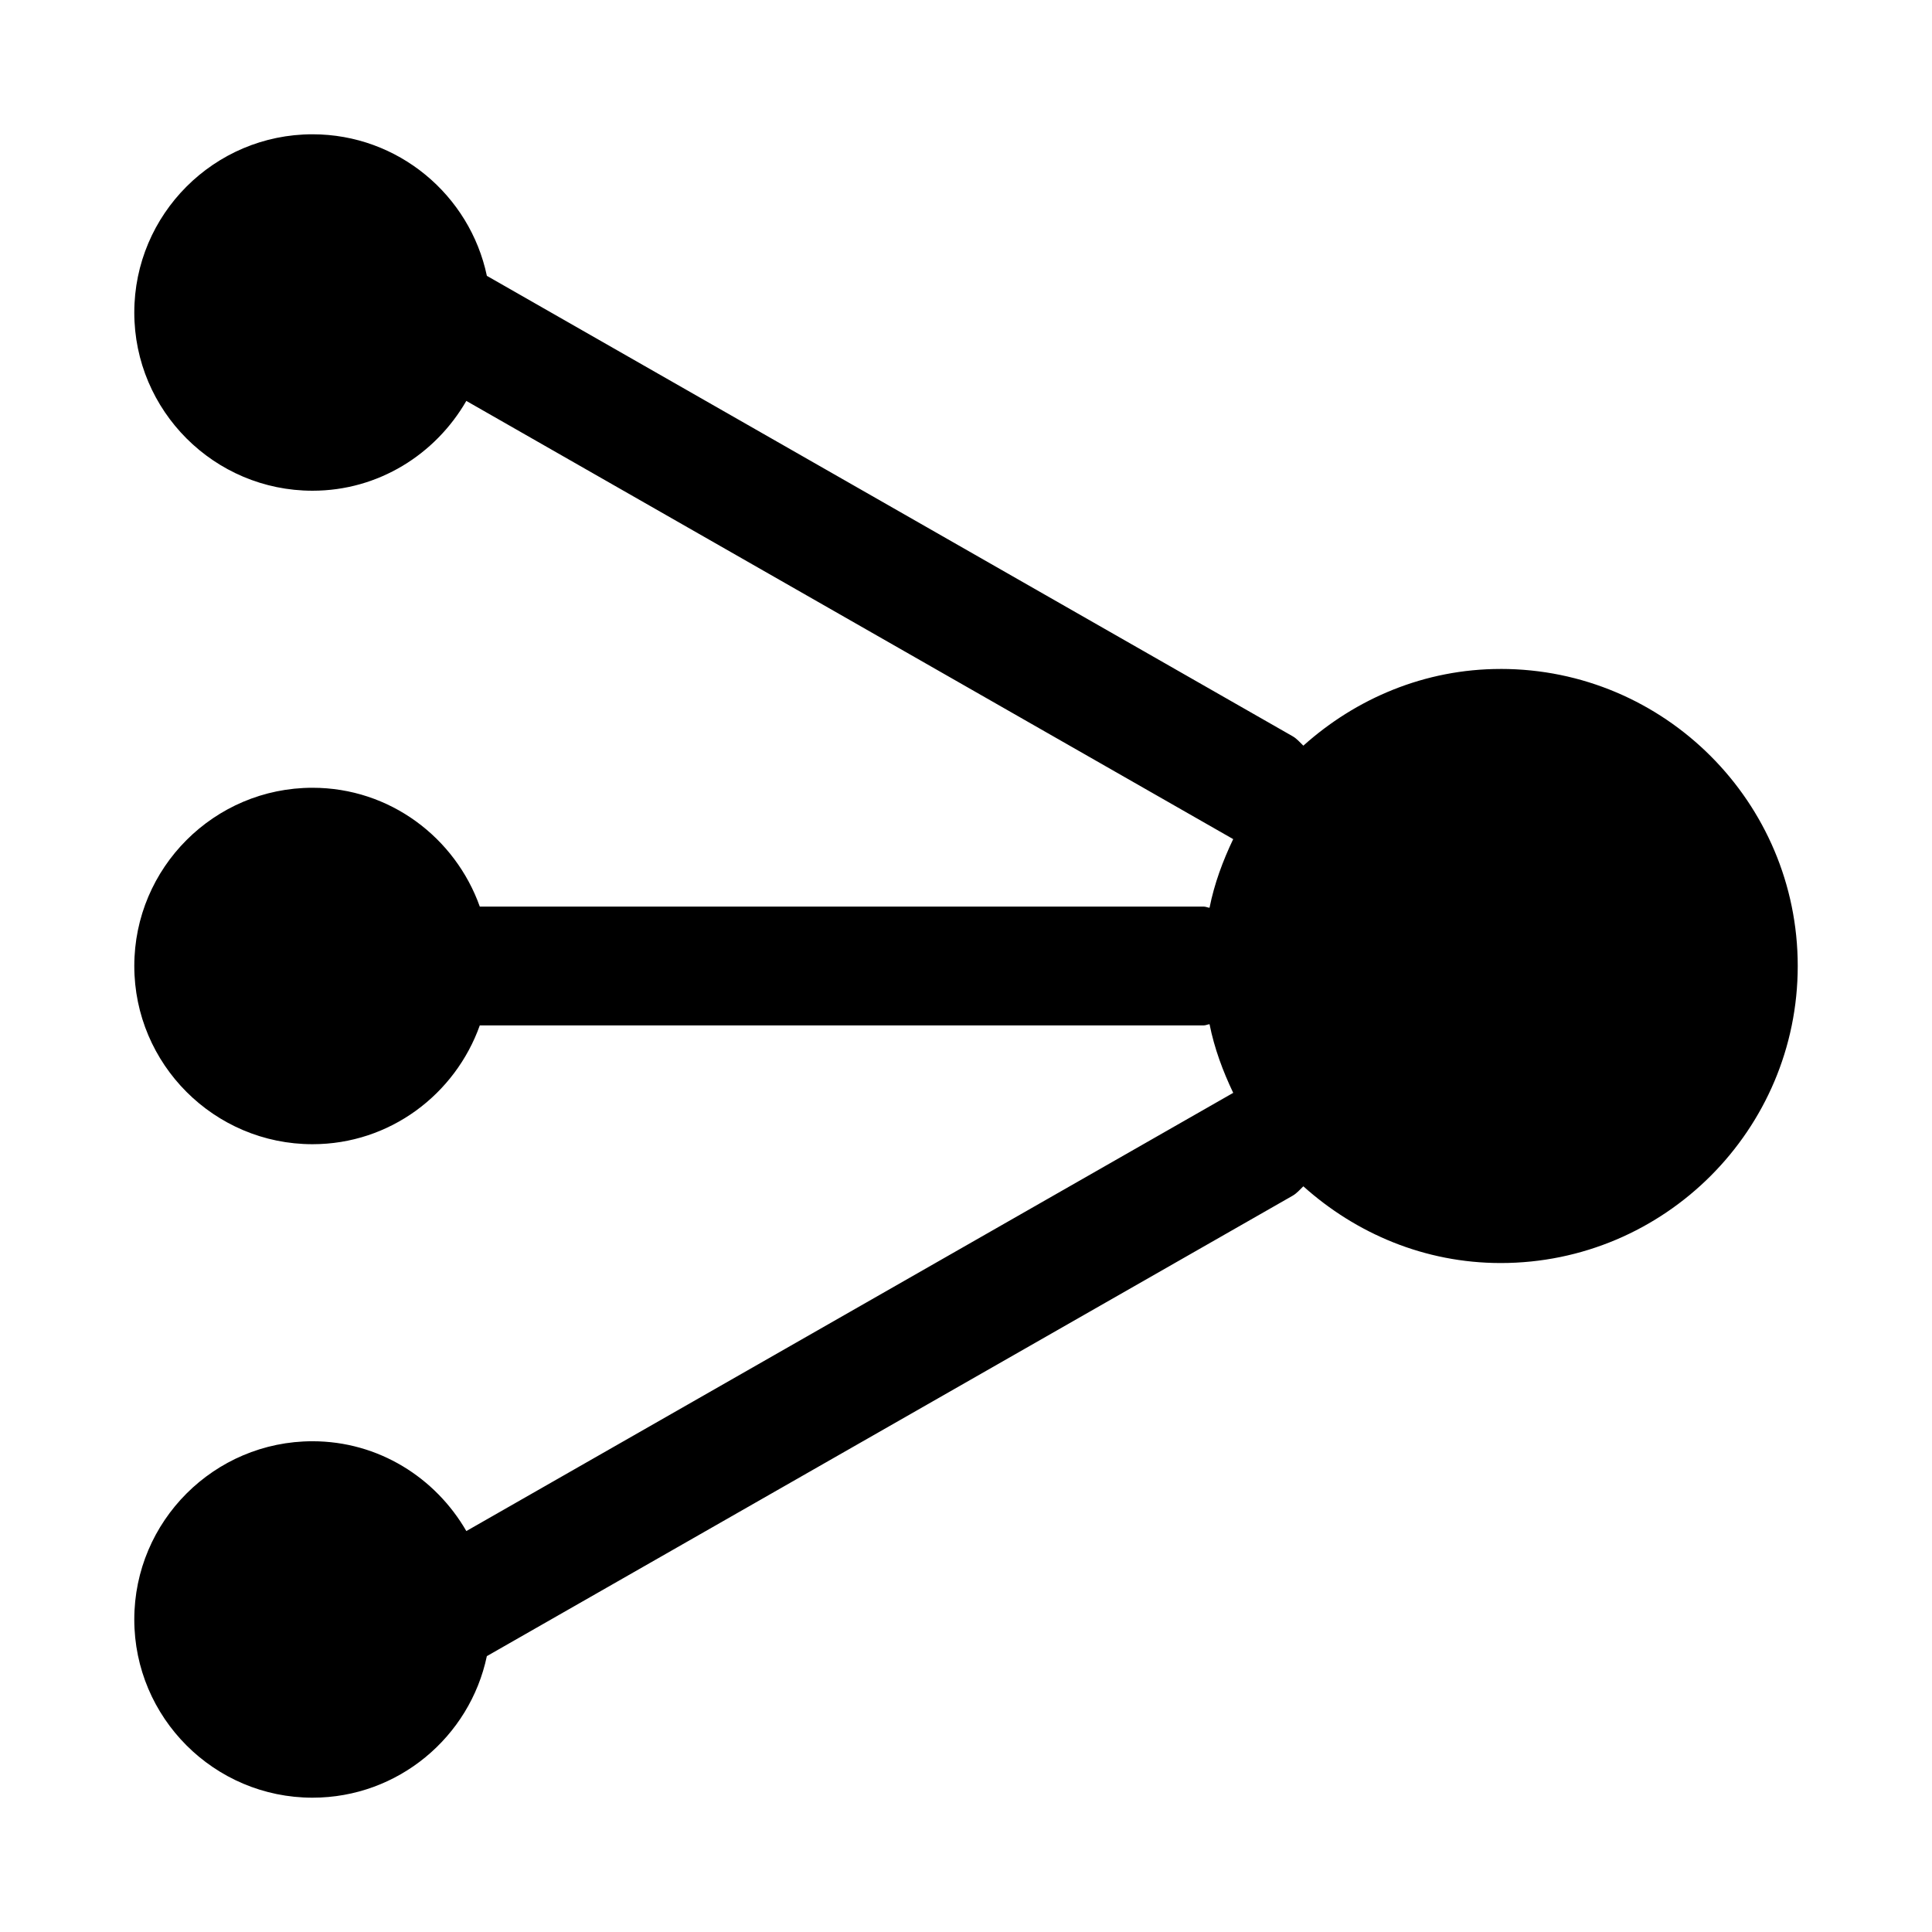
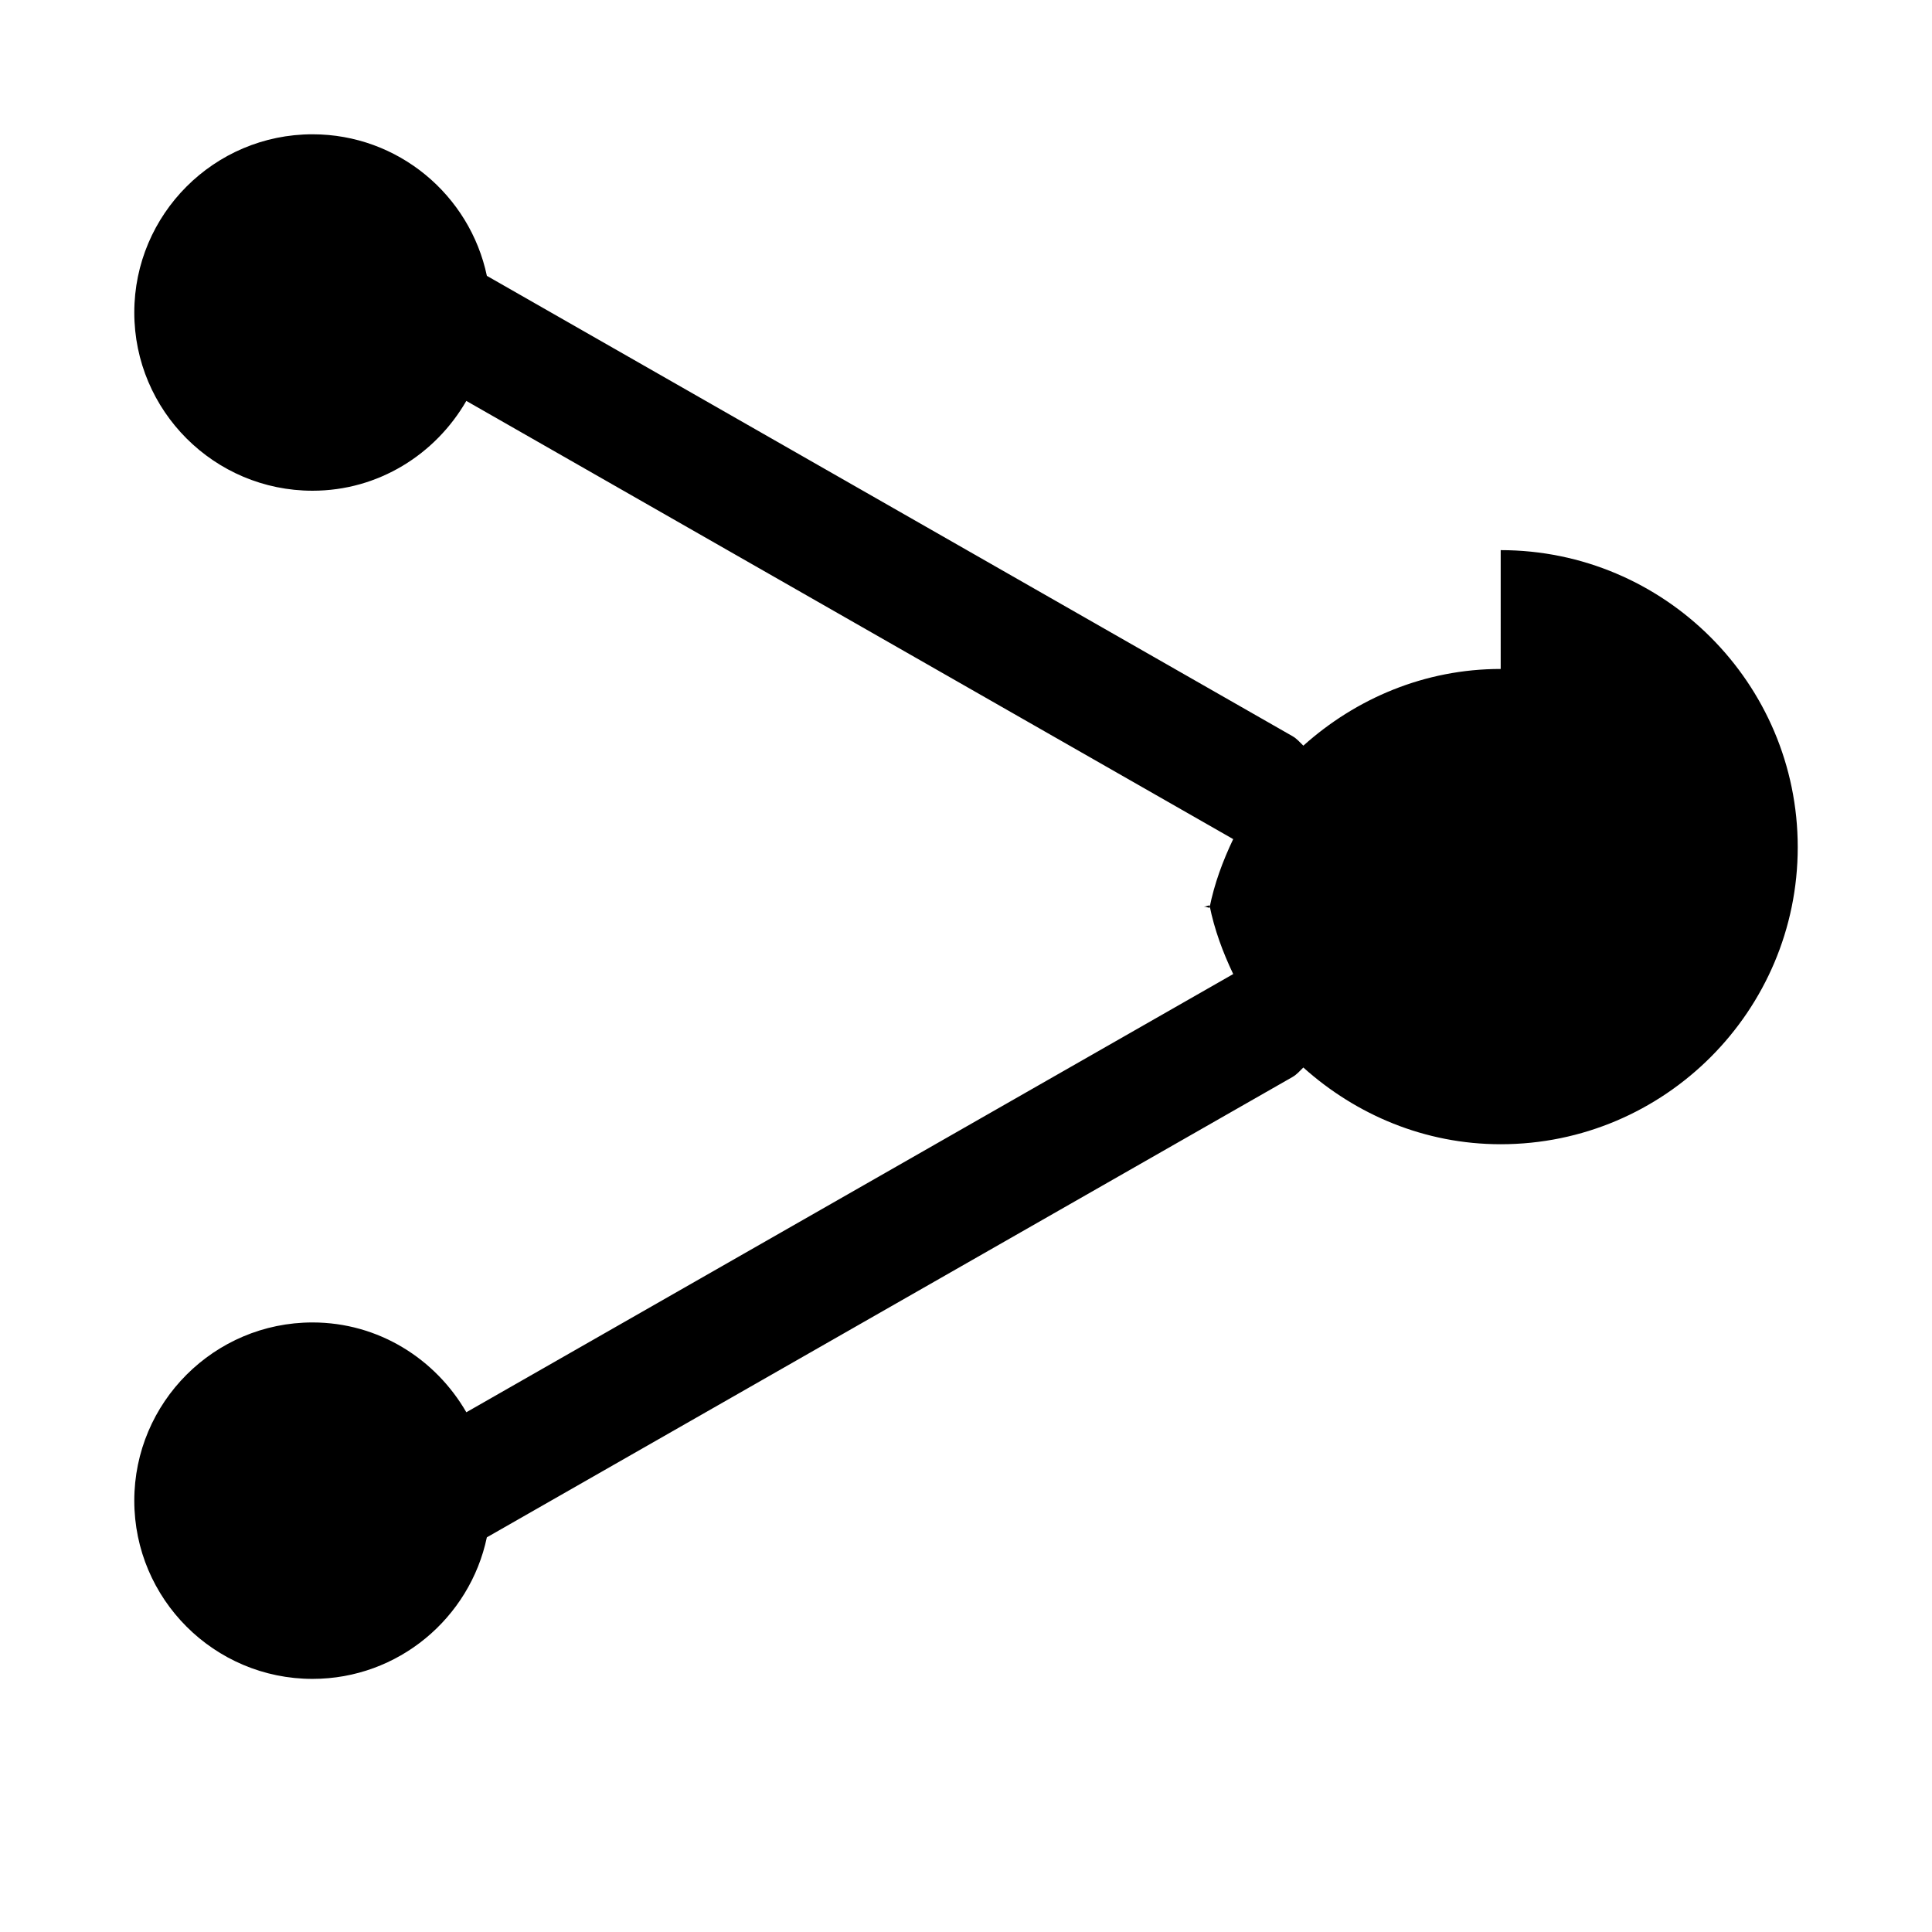
<svg xmlns="http://www.w3.org/2000/svg" fill="#000000" width="800px" height="800px" version="1.1" viewBox="144 144 512 512">
-   <path d="m541.7 321.28c-20.148 0-38.359 7.832-52.297 20.328-0.914-0.875-1.719-1.852-2.867-2.508l-213.51-122c-4.5-21.395-23.496-37.512-46.207-37.512-26.043 0-47.23 21.188-47.23 47.23 0 26.047 21.188 47.23 47.23 47.23 17.48 0 32.594-9.652 40.762-23.801l203.23 116.13c-2.746 5.754-4.992 11.773-6.273 18.191-0.535-0.055-1.004-0.312-1.555-0.312h-191.83c-6.519-18.285-23.832-31.488-44.332-31.488-26.047 0-47.23 21.188-47.23 47.23 0 26.047 21.188 47.23 47.23 47.23 20.496 0 37.812-13.203 44.332-31.488l191.83 0.004c0.555 0 1.023-0.262 1.559-0.316 1.281 6.418 3.531 12.438 6.273 18.191l-203.23 116.13c-8.168-14.148-23.285-23.801-40.766-23.801-26.047 0-47.23 21.188-47.23 47.23 0 26.047 21.188 47.23 47.23 47.23 22.711 0 41.707-16.117 46.203-37.512l213.51-122c1.148-0.656 1.953-1.633 2.867-2.508 13.941 12.5 32.152 20.332 52.301 20.332 43.402 0 78.719-35.316 78.719-78.719 0-43.406-35.316-78.723-78.719-78.723z" />
+   <path d="m541.7 321.28c-20.148 0-38.359 7.832-52.297 20.328-0.914-0.875-1.719-1.852-2.867-2.508l-213.51-122c-4.5-21.395-23.496-37.512-46.207-37.512-26.043 0-47.23 21.188-47.23 47.23 0 26.047 21.188 47.23 47.23 47.23 17.48 0 32.594-9.652 40.762-23.801l203.23 116.13c-2.746 5.754-4.992 11.773-6.273 18.191-0.535-0.055-1.004-0.312-1.555-0.312h-191.83l191.83 0.004c0.555 0 1.023-0.262 1.559-0.316 1.281 6.418 3.531 12.438 6.273 18.191l-203.23 116.13c-8.168-14.148-23.285-23.801-40.766-23.801-26.047 0-47.23 21.188-47.23 47.23 0 26.047 21.188 47.23 47.23 47.23 22.711 0 41.707-16.117 46.203-37.512l213.51-122c1.148-0.656 1.953-1.633 2.867-2.508 13.941 12.5 32.152 20.332 52.301 20.332 43.402 0 78.719-35.316 78.719-78.719 0-43.406-35.316-78.723-78.719-78.723z" />
</svg>